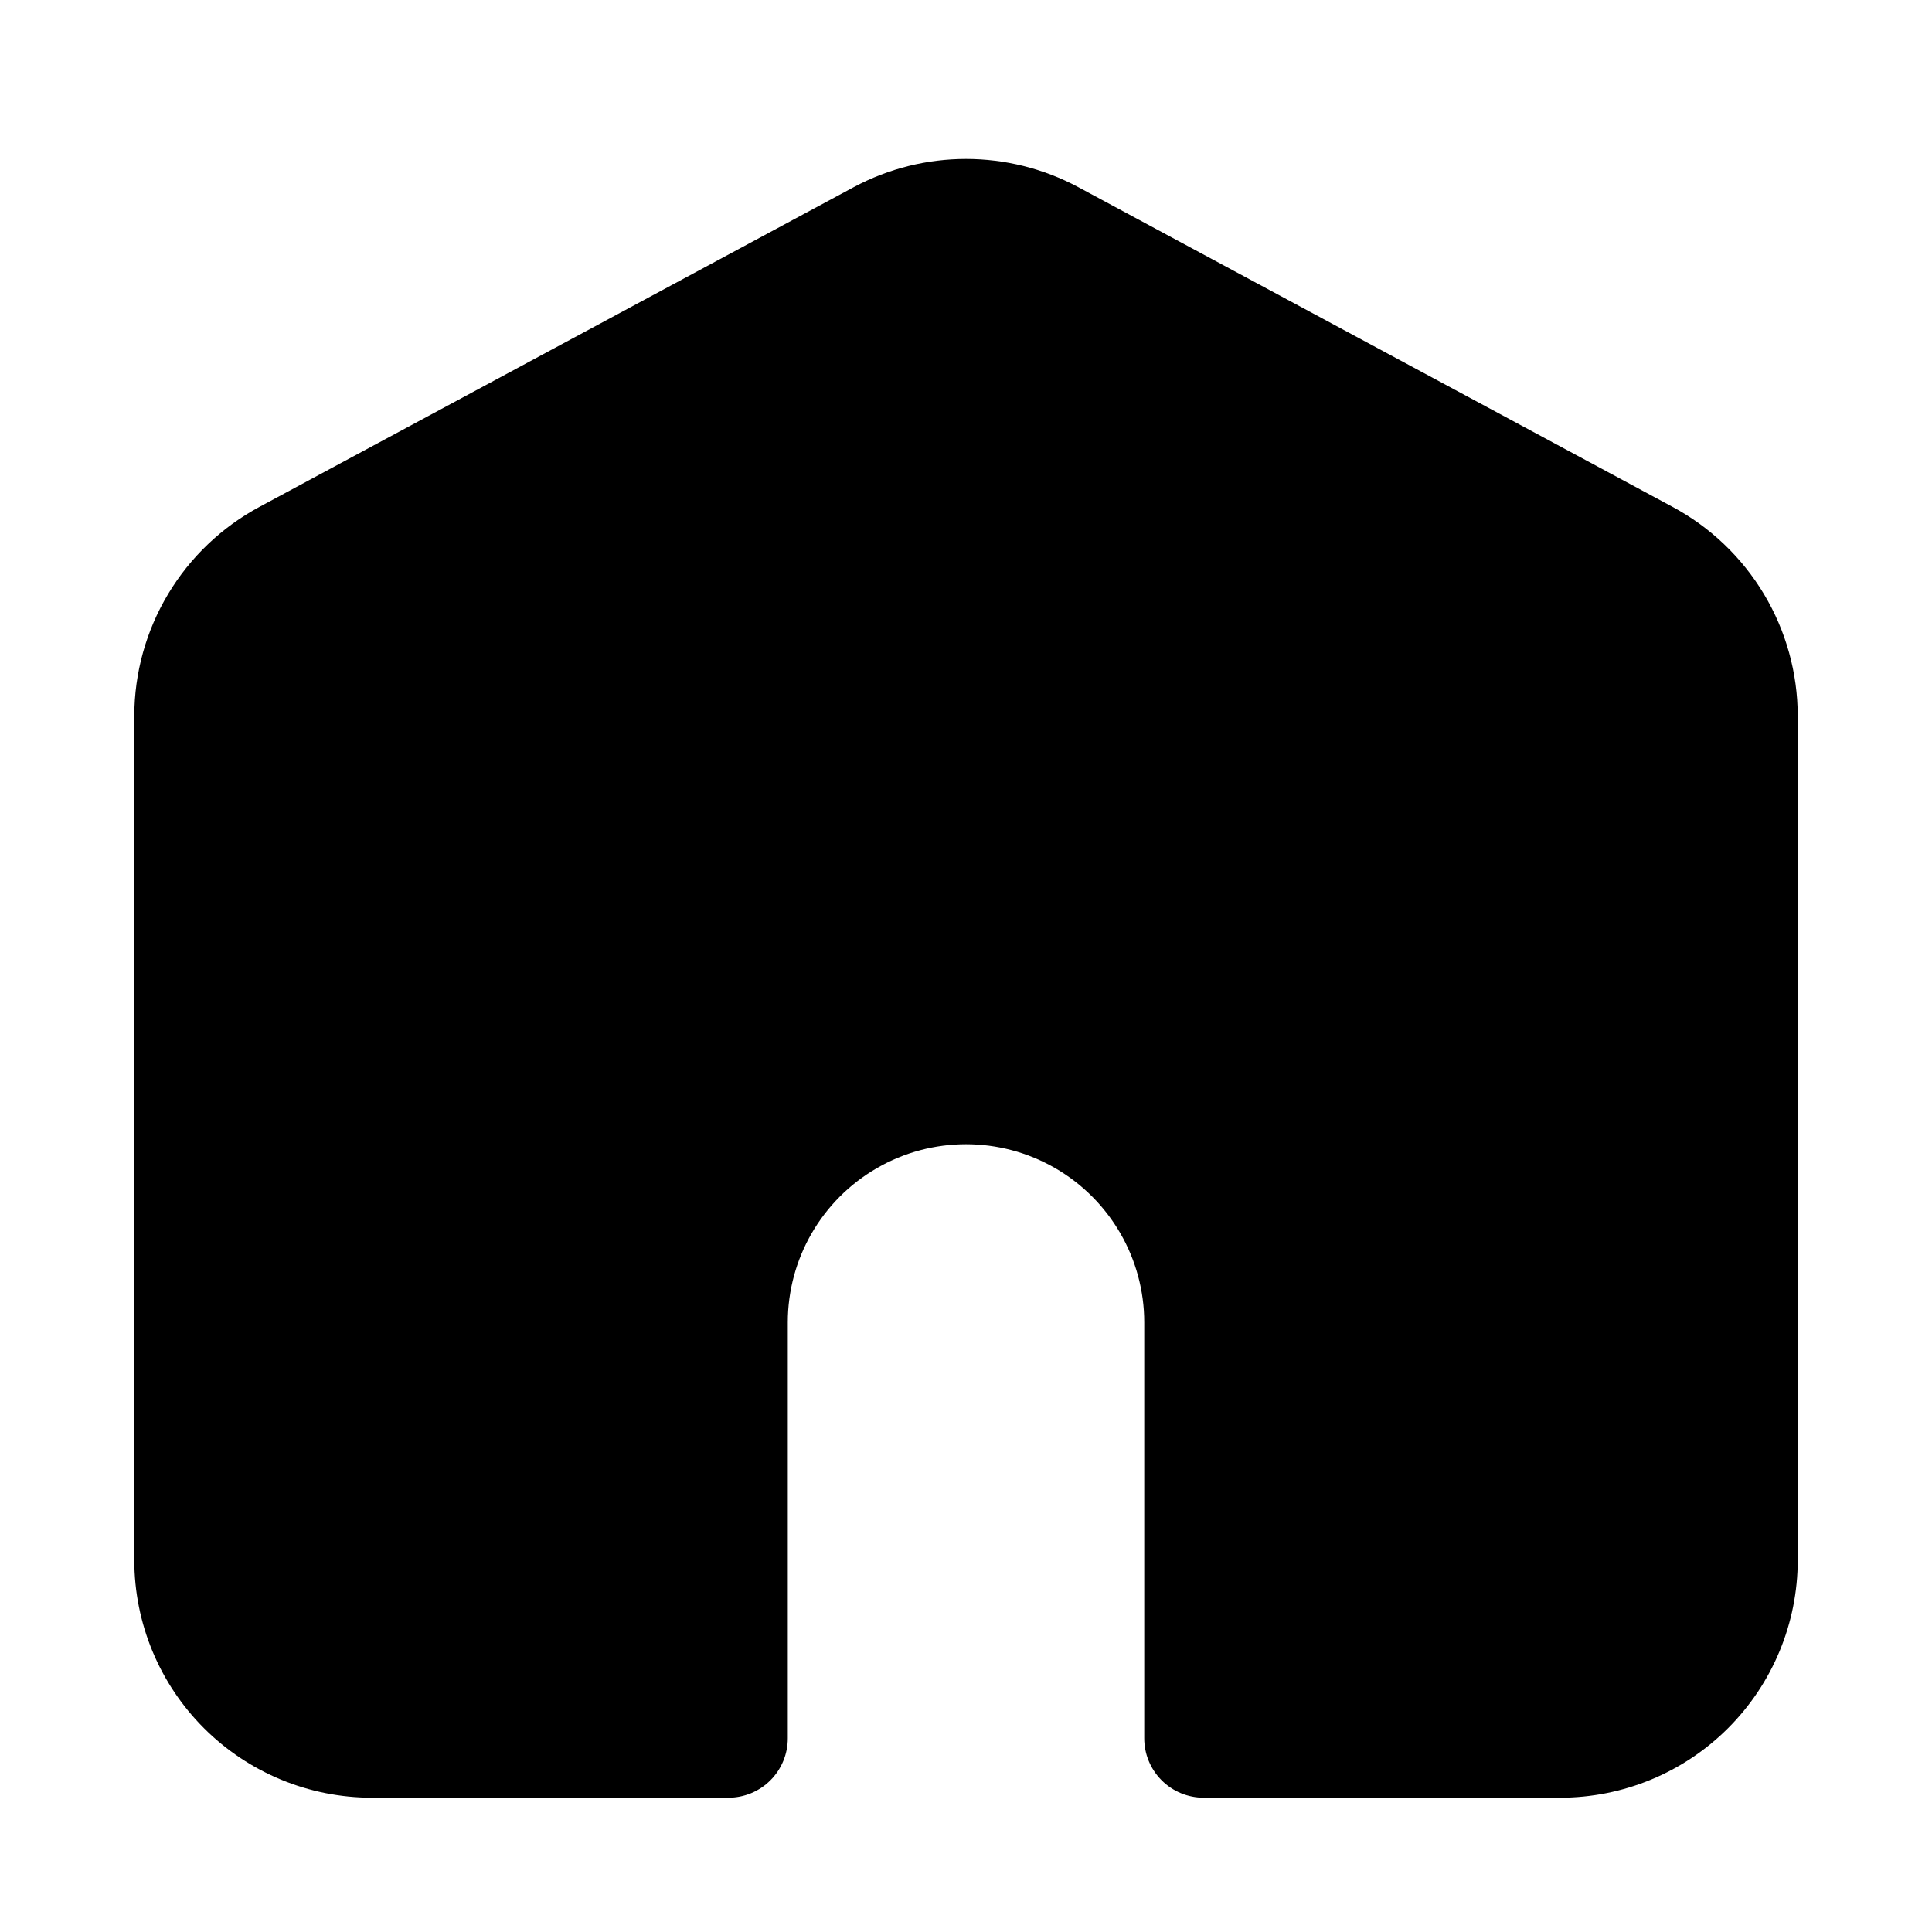
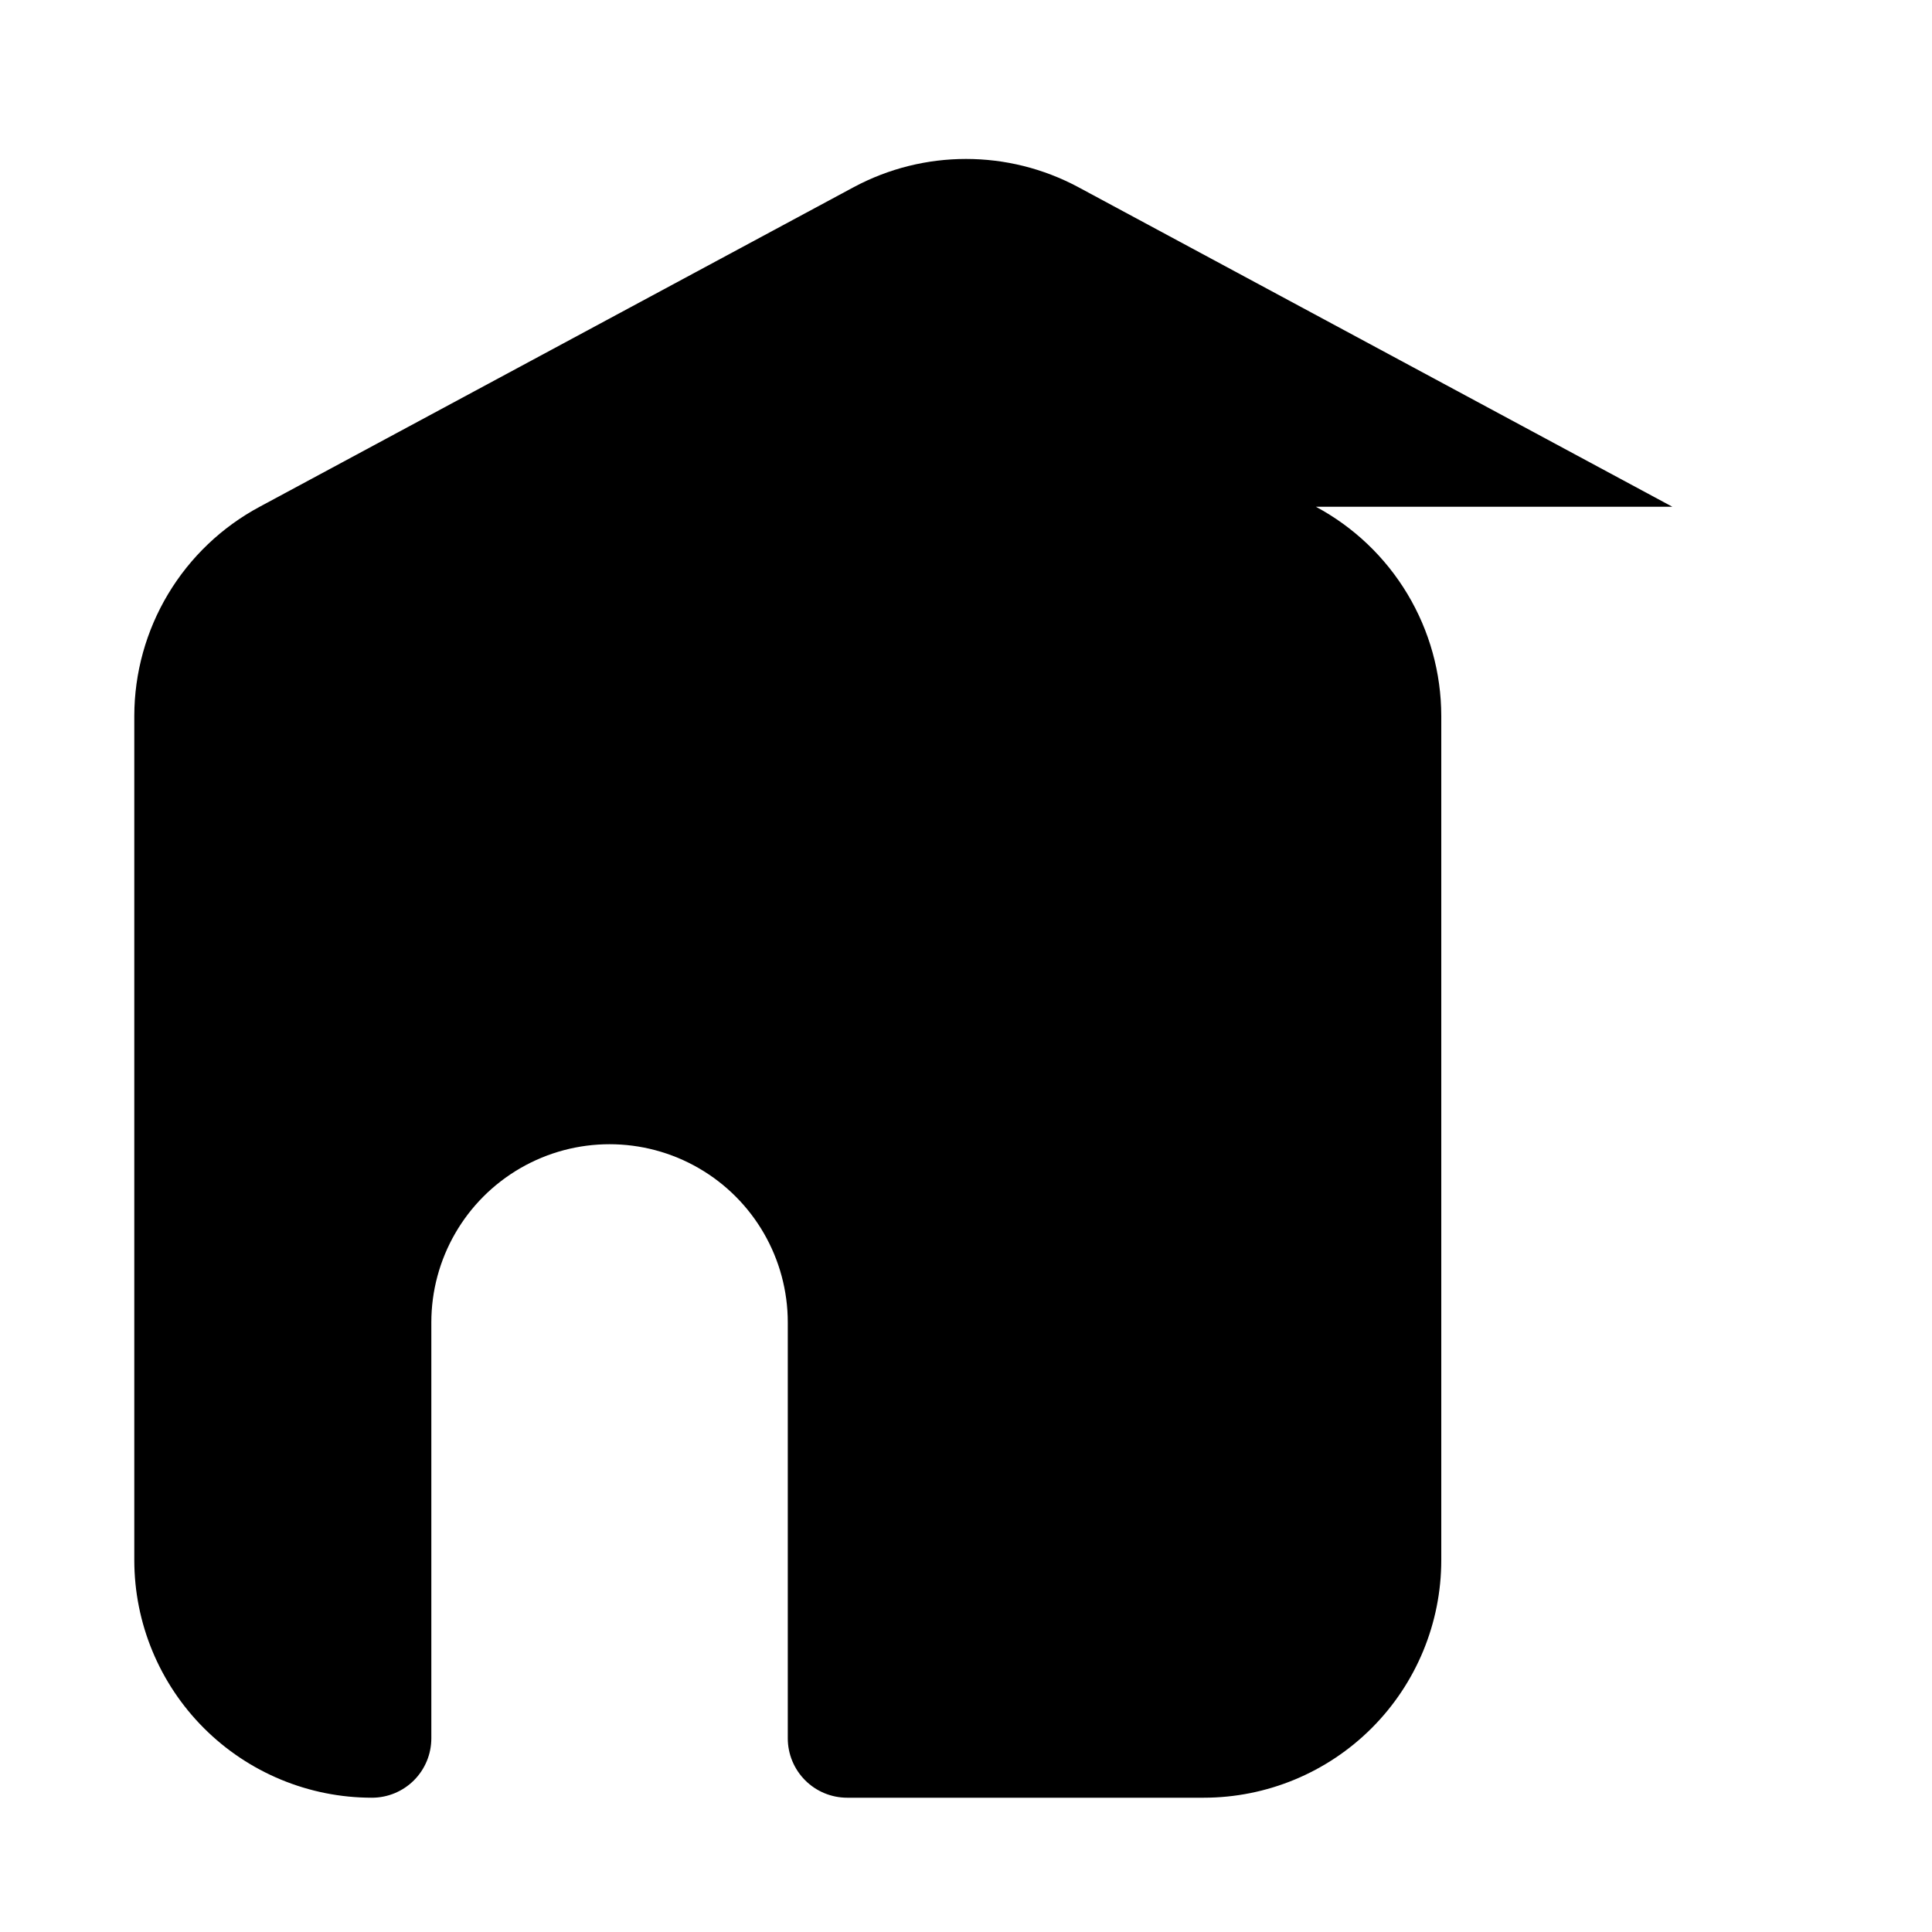
<svg xmlns="http://www.w3.org/2000/svg" fill="#000000" width="800px" height="800px" version="1.1" viewBox="144 144 512 512">
-   <path d="m587.2 278.3-157.44-84.703c-18.586-9.965-40.926-9.965-59.512 0l-157.44 84.703c-10.027 5.375-18.41 13.367-24.258 23.125-5.848 9.758-8.945 20.918-8.961 32.293v223.72c0 16.703 6.637 32.723 18.445 44.531 11.809 11.812 27.828 18.445 44.531 18.445h94.465c4.176 0 8.18-1.656 11.133-4.609 2.953-2.953 4.609-6.957 4.609-11.133v-110.21c0-16.871 9.004-32.465 23.617-40.902 14.613-8.438 32.617-8.438 47.23 0s23.617 24.031 23.617 40.902v110.21c0 4.176 1.66 8.18 4.613 11.133 2.949 2.953 6.957 4.609 11.133 4.609h94.465-0.004c16.703 0 32.723-6.633 44.531-18.445 11.812-11.809 18.445-27.828 18.445-44.531v-223.72c-0.016-11.375-3.109-22.535-8.961-32.293-5.848-9.758-14.23-17.75-24.258-23.125z" />
+   <path d="m587.2 278.3-157.44-84.703c-18.586-9.965-40.926-9.965-59.512 0l-157.44 84.703c-10.027 5.375-18.41 13.367-24.258 23.125-5.848 9.758-8.945 20.918-8.961 32.293v223.72c0 16.703 6.637 32.723 18.445 44.531 11.809 11.812 27.828 18.445 44.531 18.445c4.176 0 8.18-1.656 11.133-4.609 2.953-2.953 4.609-6.957 4.609-11.133v-110.21c0-16.871 9.004-32.465 23.617-40.902 14.613-8.438 32.617-8.438 47.23 0s23.617 24.031 23.617 40.902v110.21c0 4.176 1.66 8.18 4.613 11.133 2.949 2.953 6.957 4.609 11.133 4.609h94.465-0.004c16.703 0 32.723-6.633 44.531-18.445 11.812-11.809 18.445-27.828 18.445-44.531v-223.72c-0.016-11.375-3.109-22.535-8.961-32.293-5.848-9.758-14.23-17.75-24.258-23.125z" />
</svg>